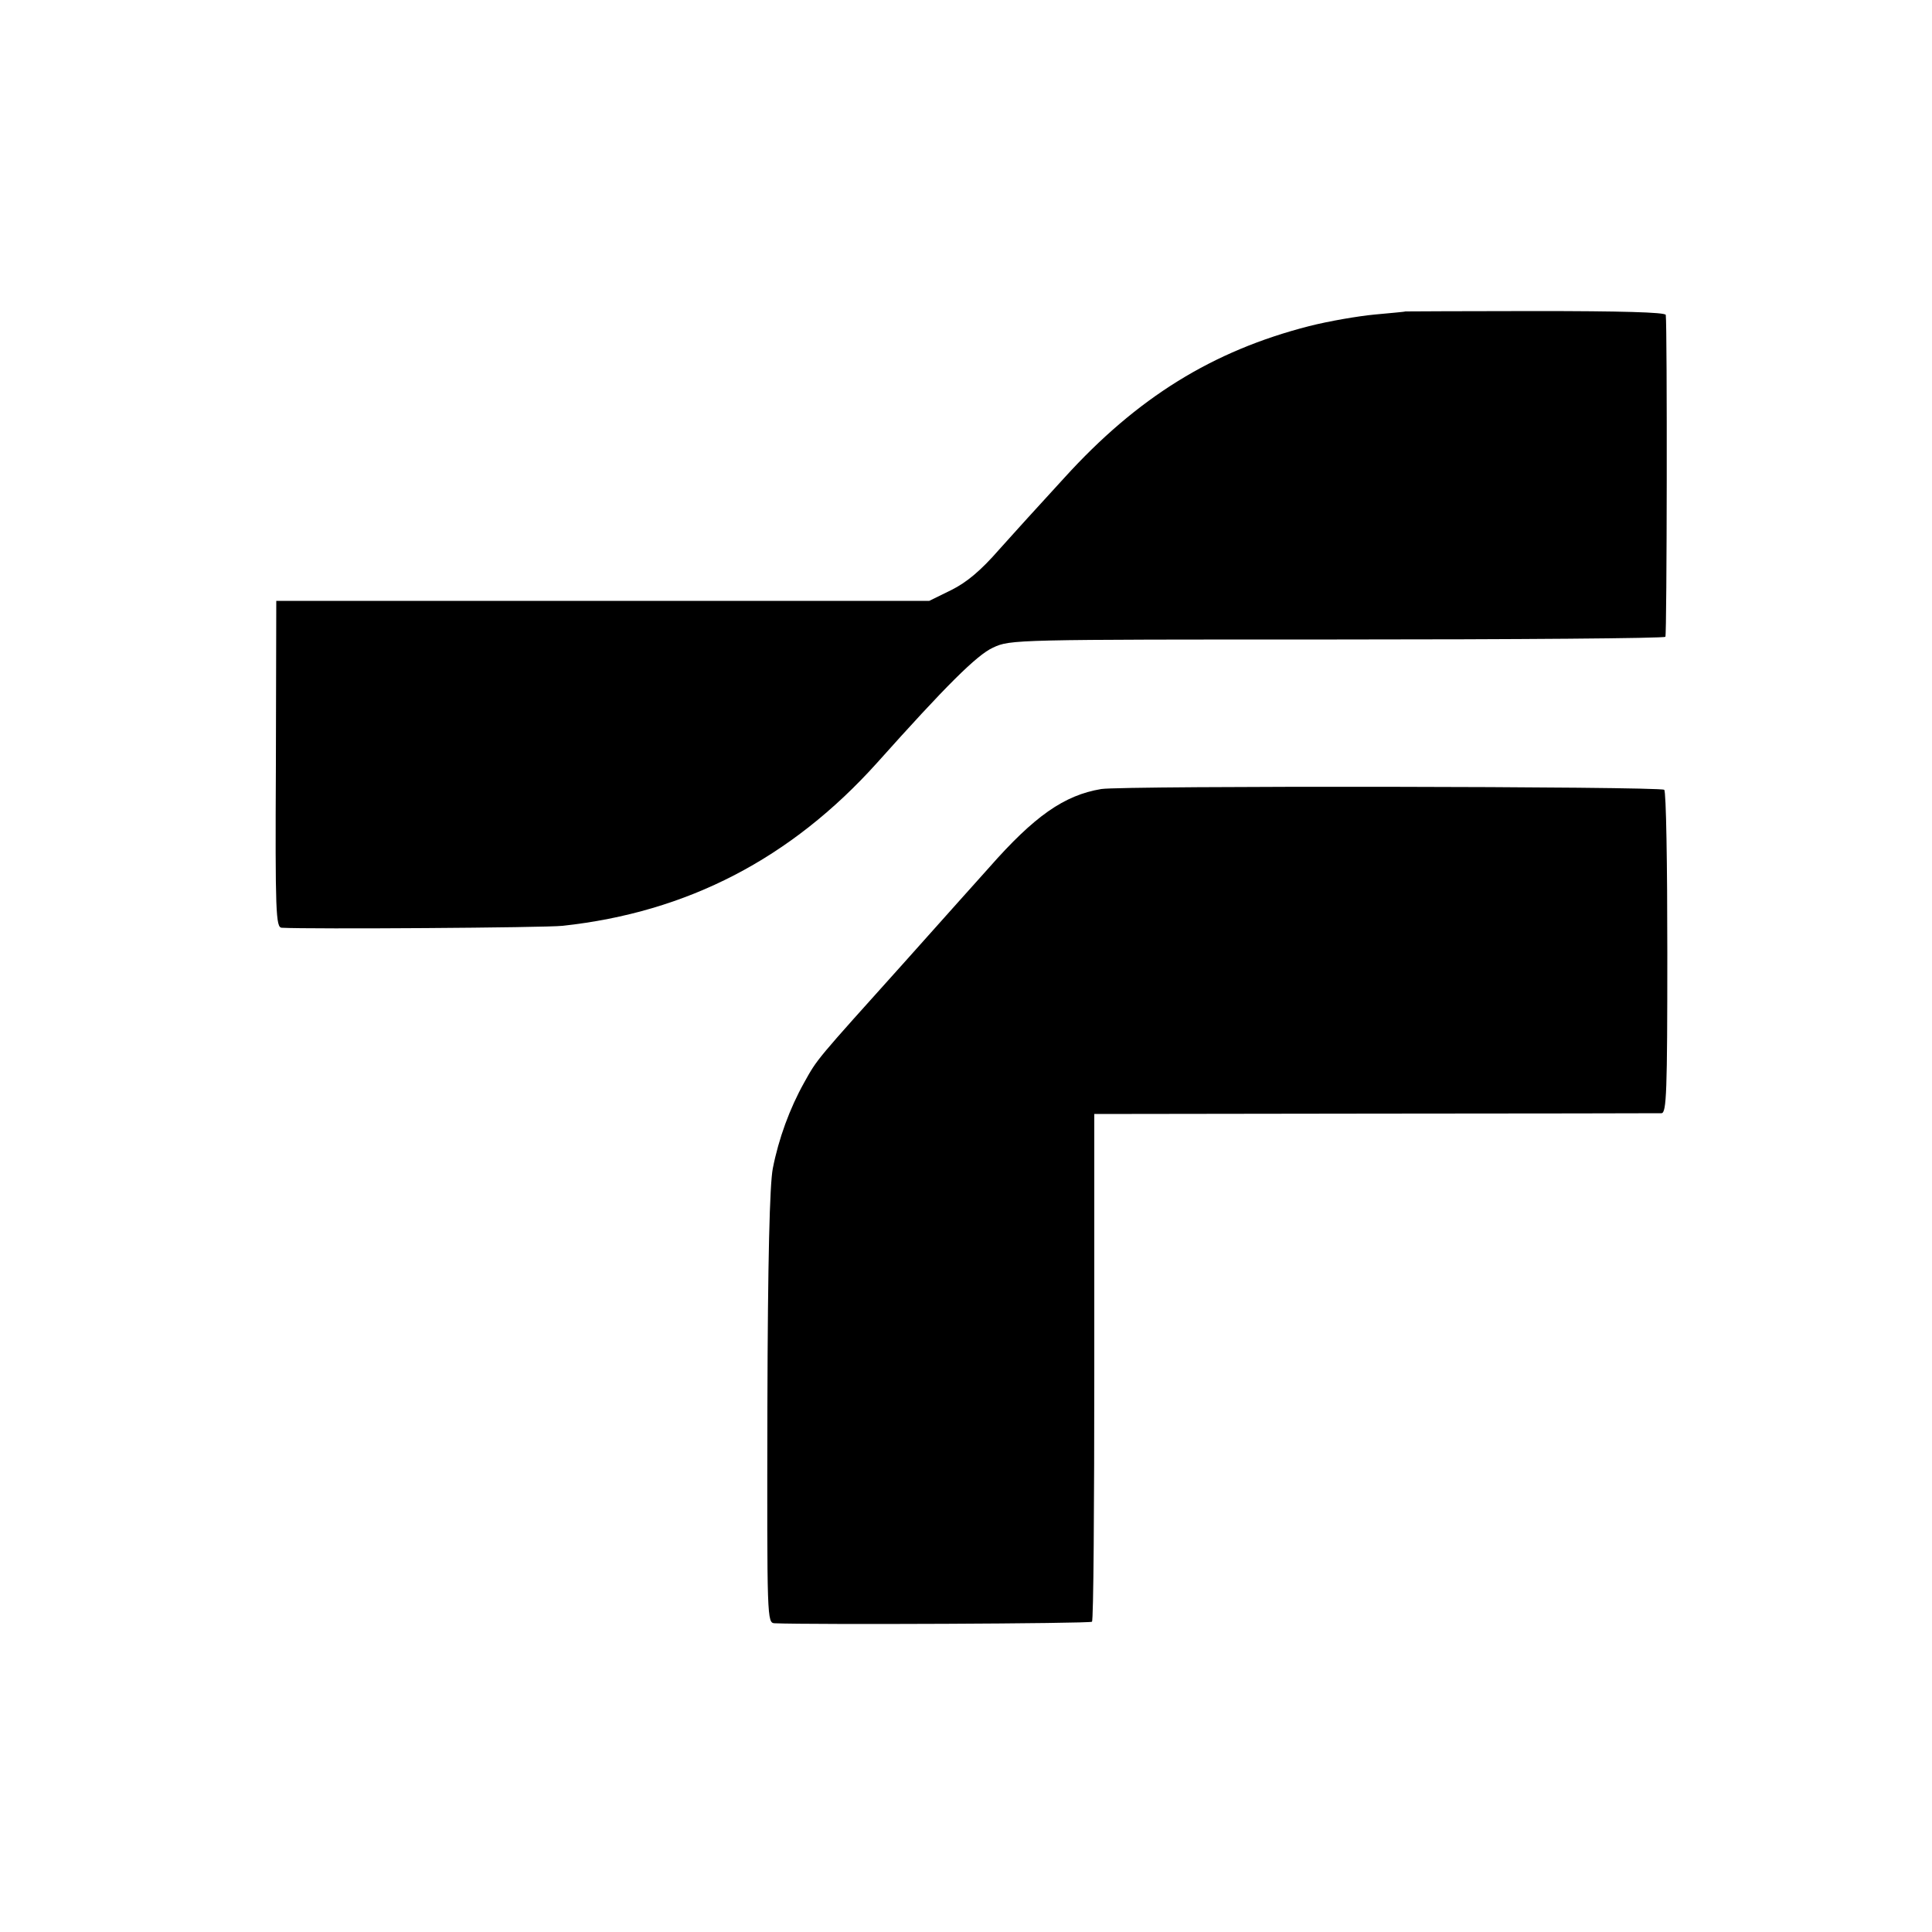
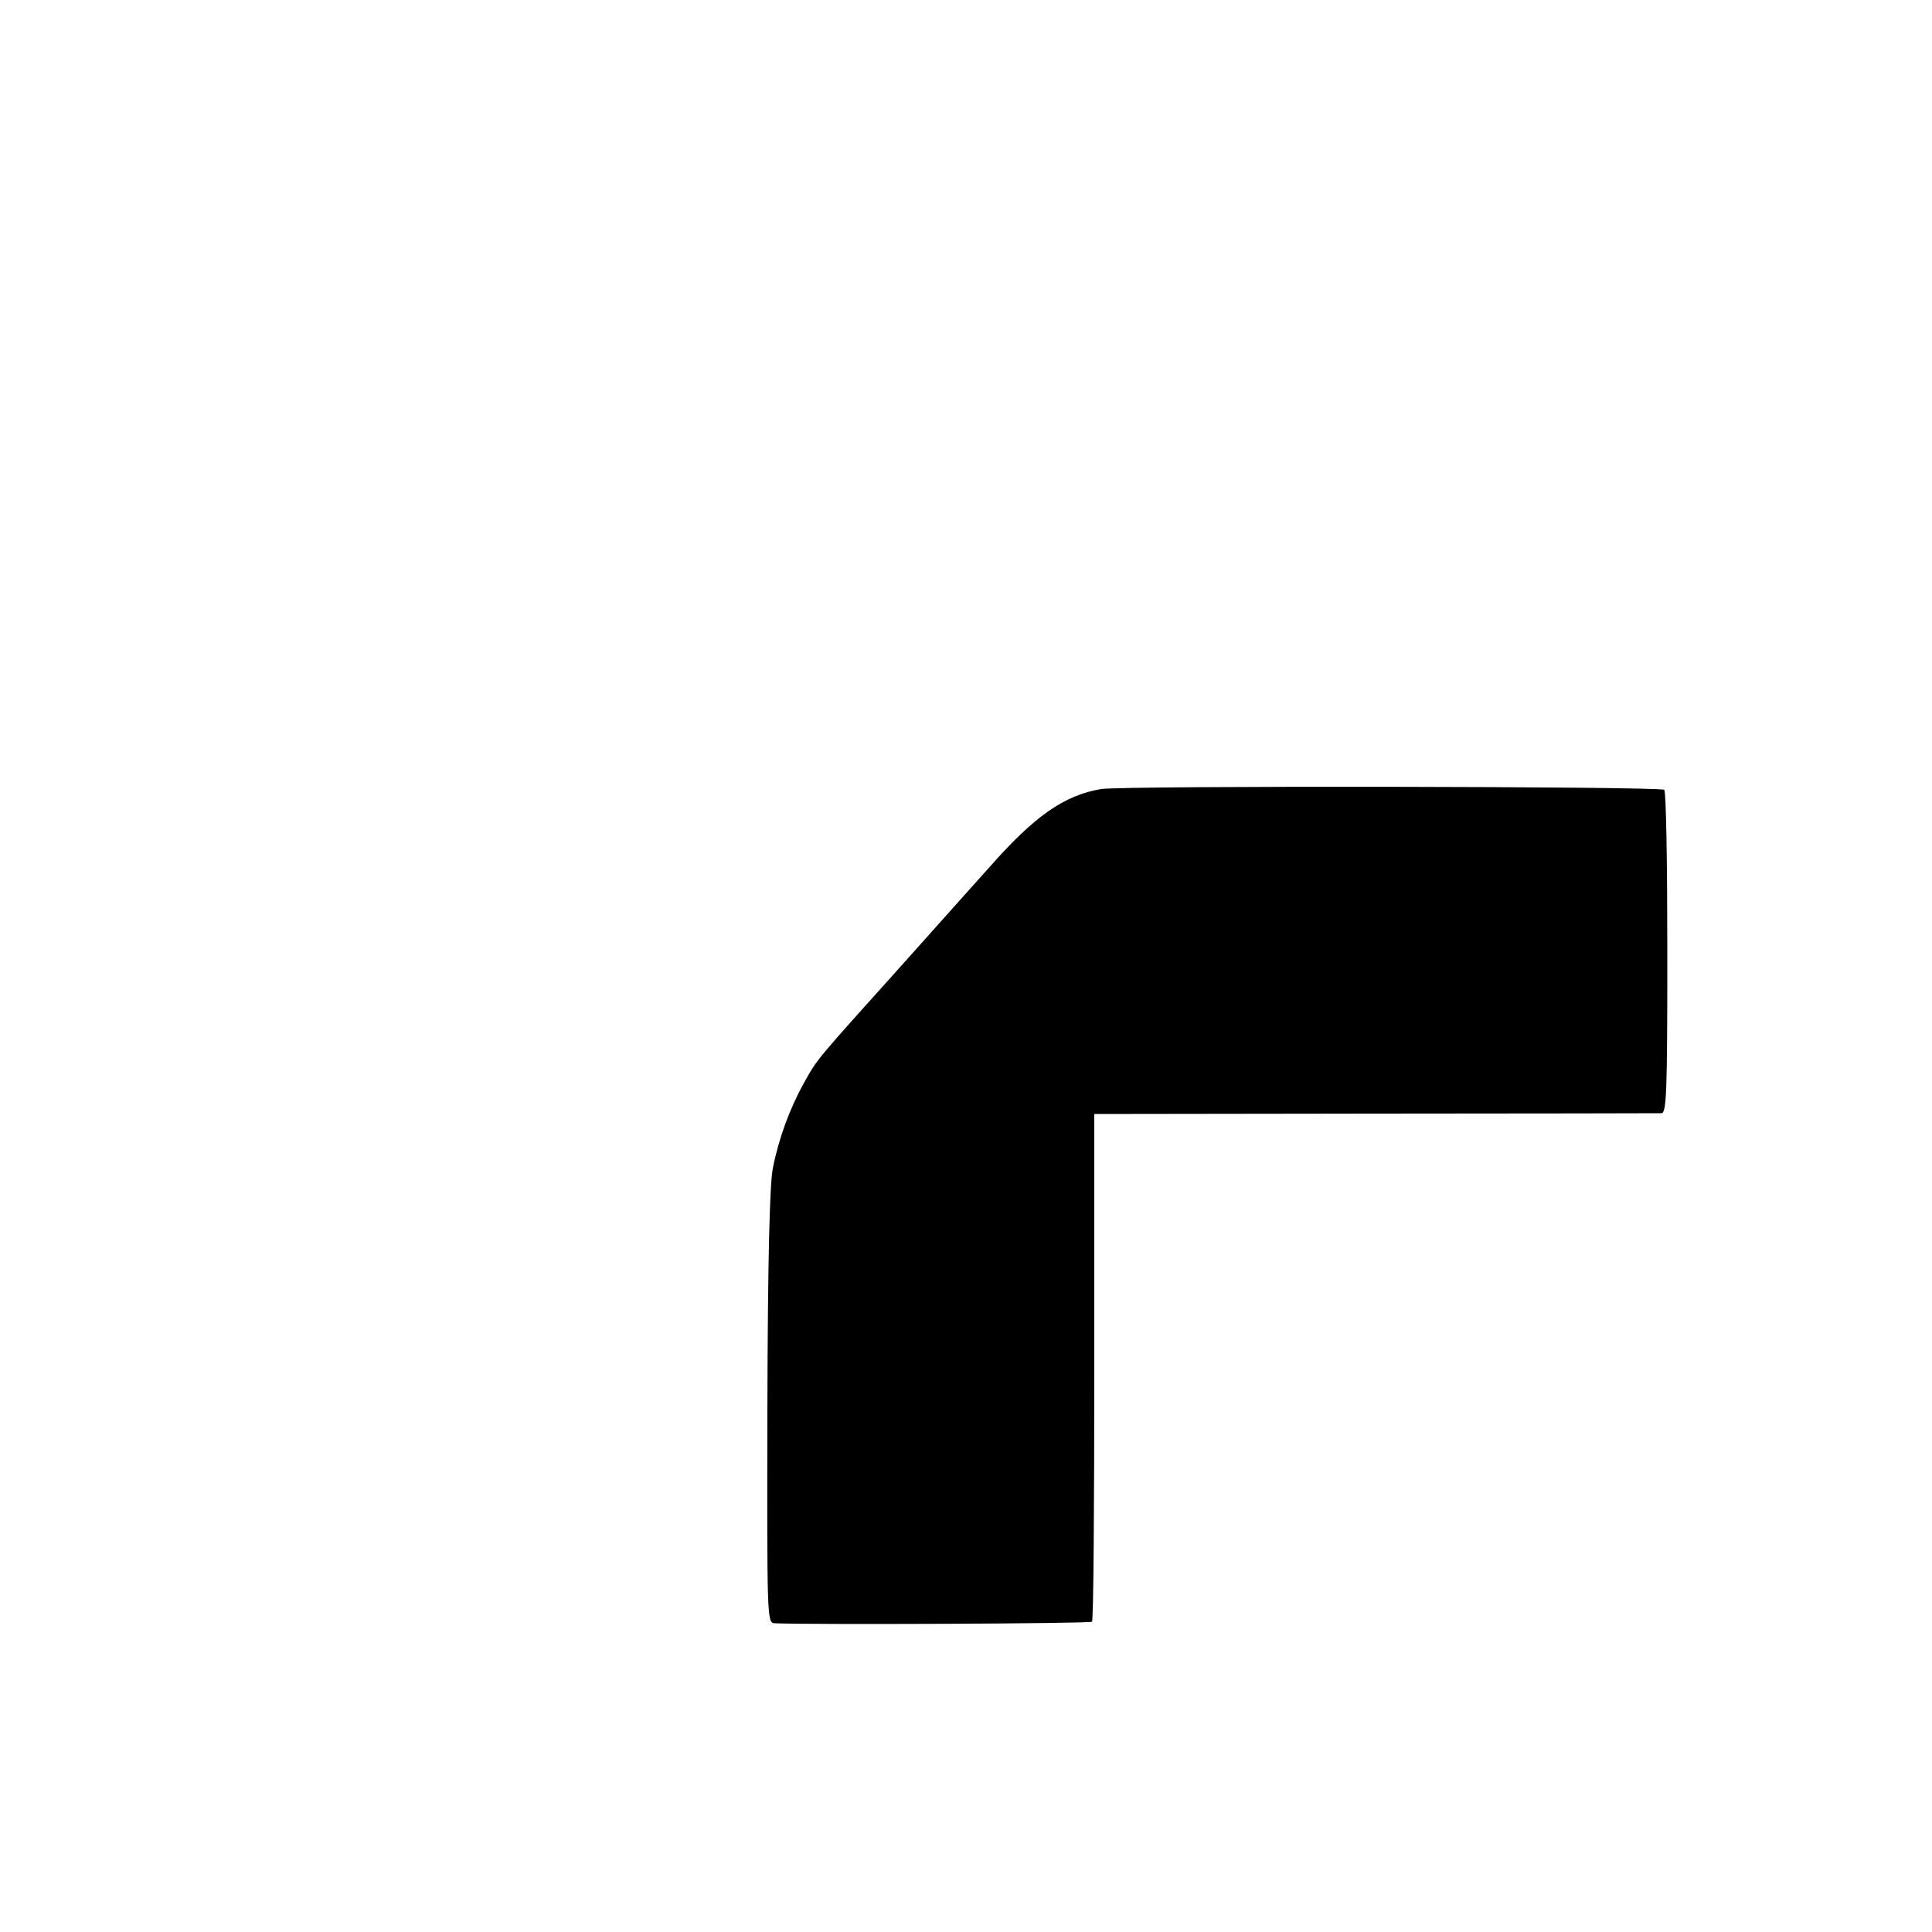
<svg xmlns="http://www.w3.org/2000/svg" version="1.0" width="500pt" height="500pt" viewBox="0 0 500 500" preserveAspectRatio="xMidYMid meet">
  <g transform="translate(0,500) scale(0.1,-0.1)" fill="#000000" stroke="none">
-     <path d="M3637 4194 c-1 -1 -37 -4 -79 -8 -43 -4 -119 -17 -170 -30 -250 -64 -445 -185 -633 -392 -50 -55 -92 -101 -95 -104 -3 -3 -36 -40 -74 -82 -48 -55 -84 -85 -124 -105 l-57 -28 -845 0 -845 0 -1 -423 c-2 -385 0 -422 15 -423 73 -4 680 0 727 5 323 35 591 174 814 422 177 198 258 279 300 298 45 21 53 21 890 21 465 0 847 3 850 7 4 5 5 800 1 833 -1 7 -119 10 -337 10 -185 0 -336 -1 -337 -1z" />
    <path d="M2850 2958 c-96 -16 -173 -70 -290 -203 -20 -22 -119 -133 -220 -246 -230 -256 -224 -248 -259 -311 -37 -66 -66 -145 -81 -222 -8 -41 -13 -234 -14 -618 -1 -552 -1 -558 19 -559 94 -4 817 -1 821 4 4 3 6 300 6 660 l0 654 727 1 c399 0 733 1 741 1 13 1 15 54 15 415 0 228 -3 418 -8 422 -9 9 -1401 11 -1457 2z" />
  </g>
</svg>